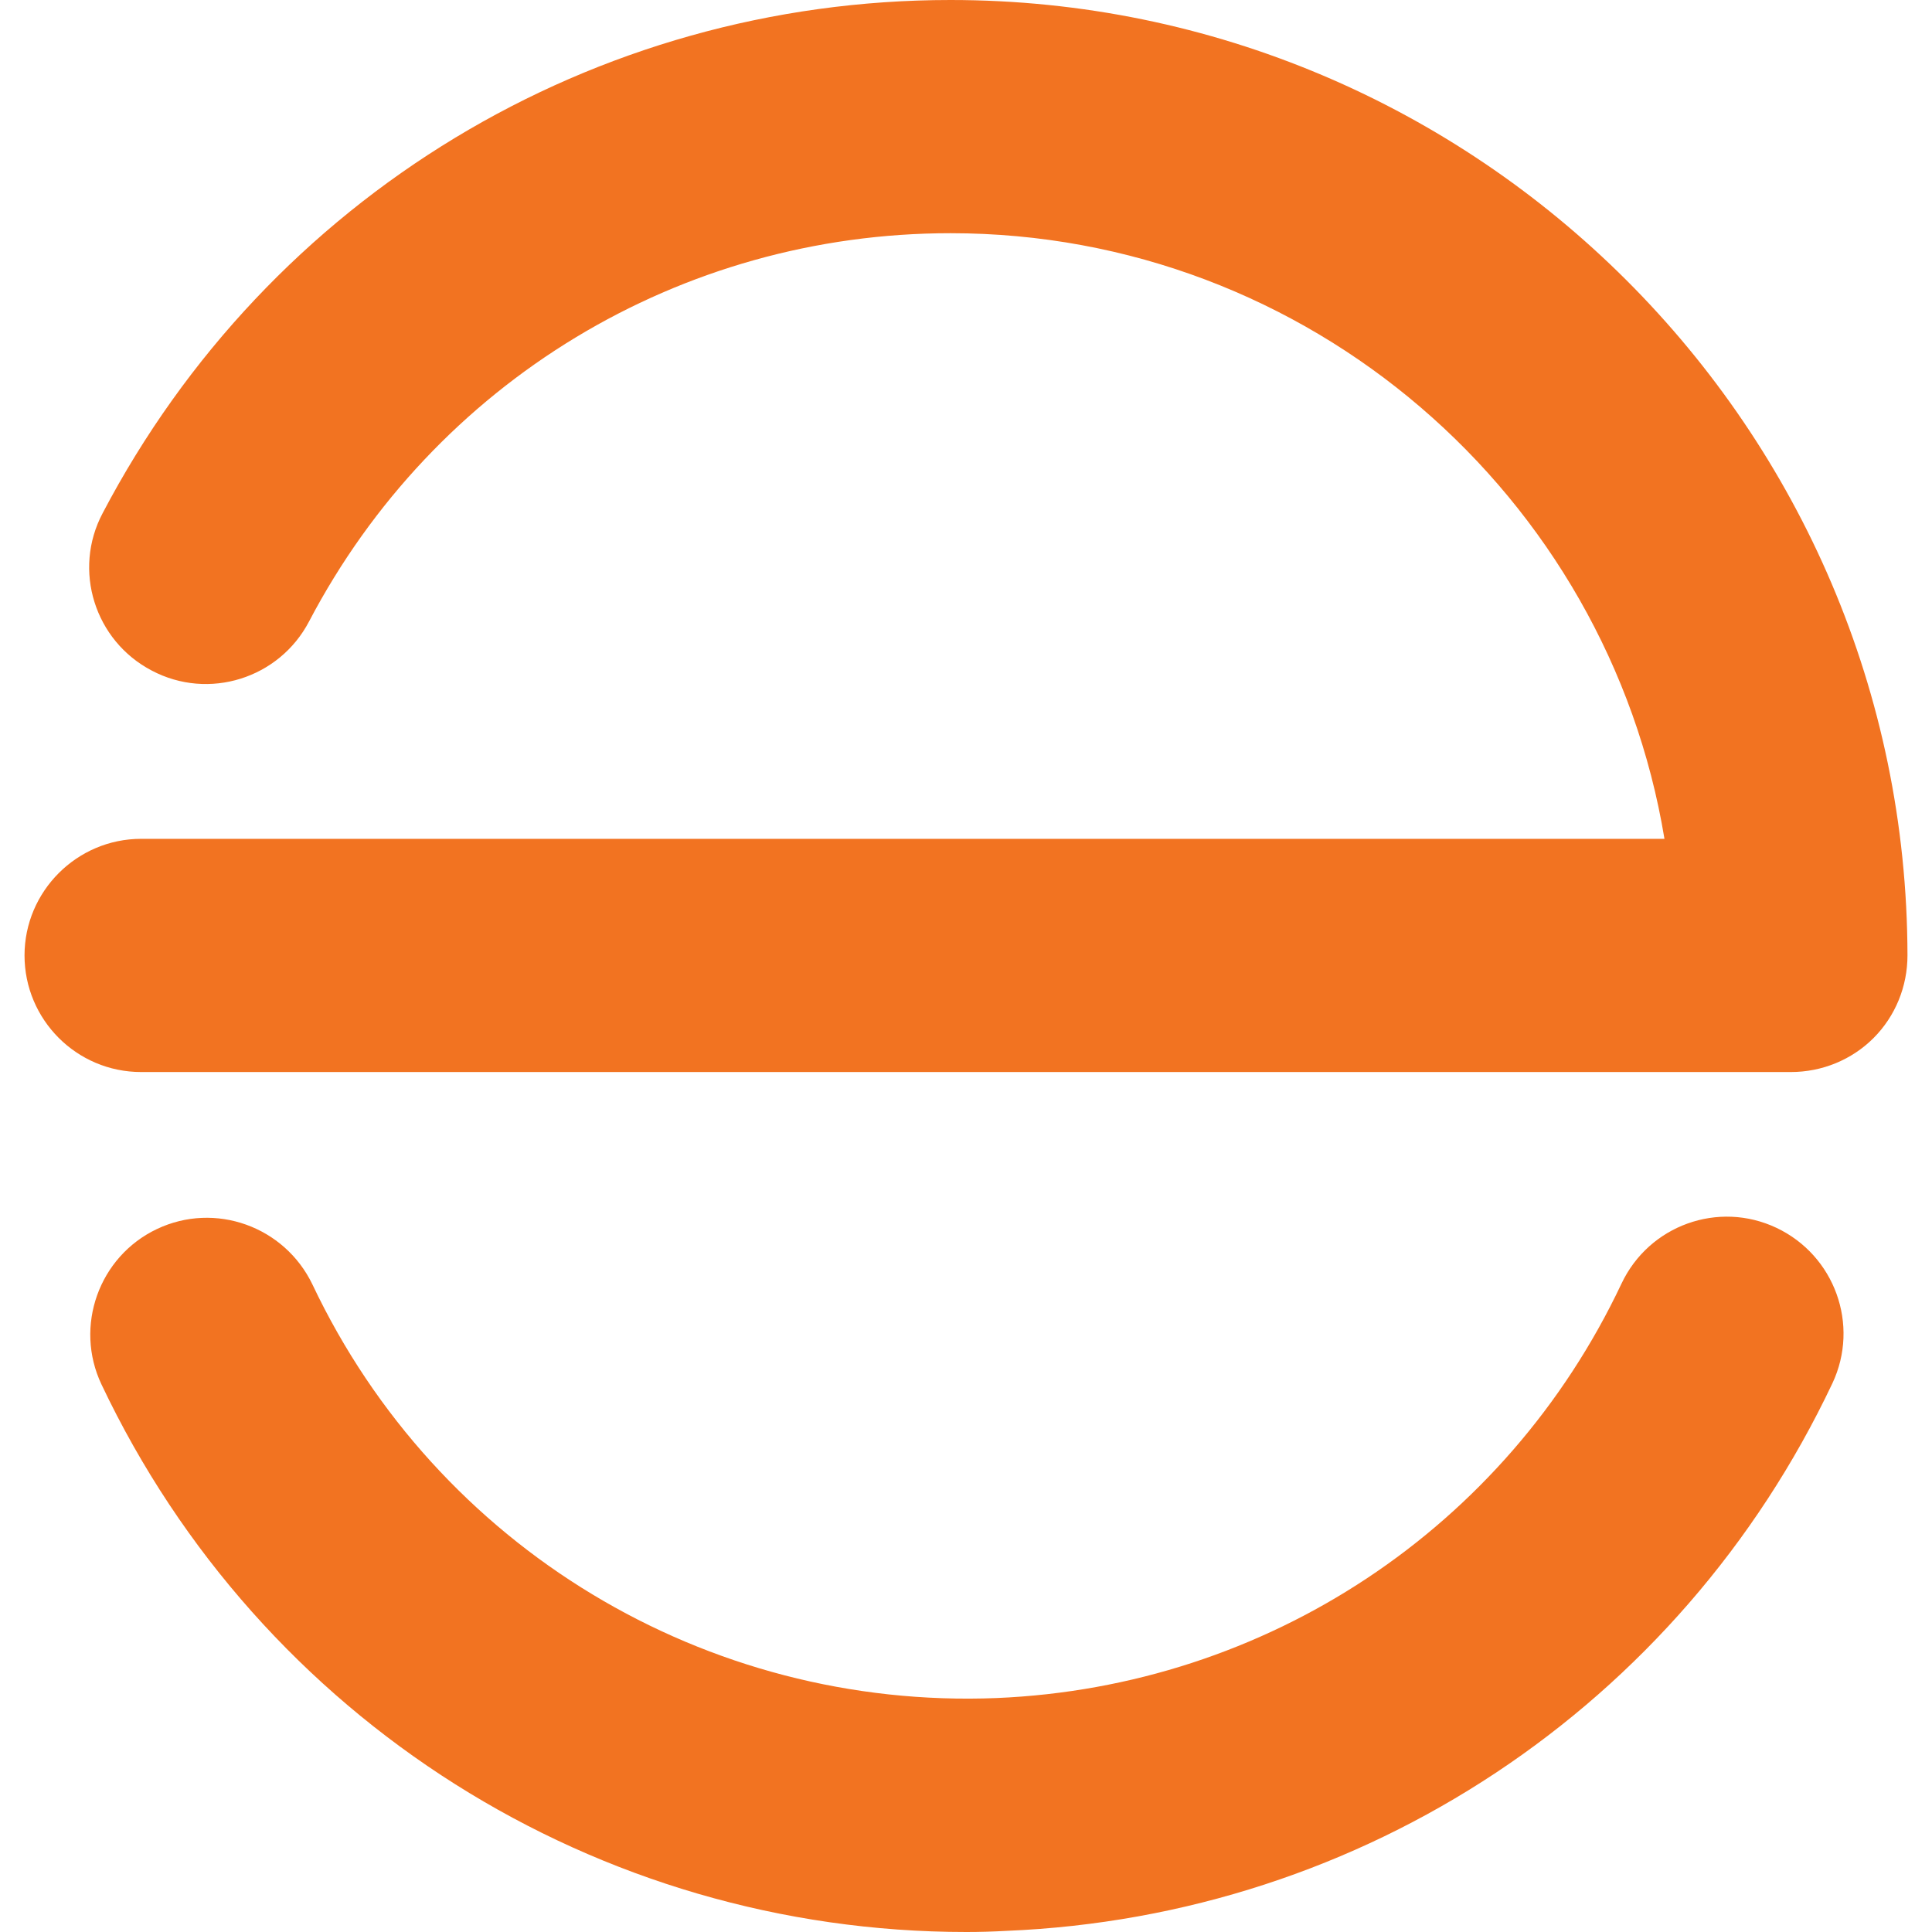
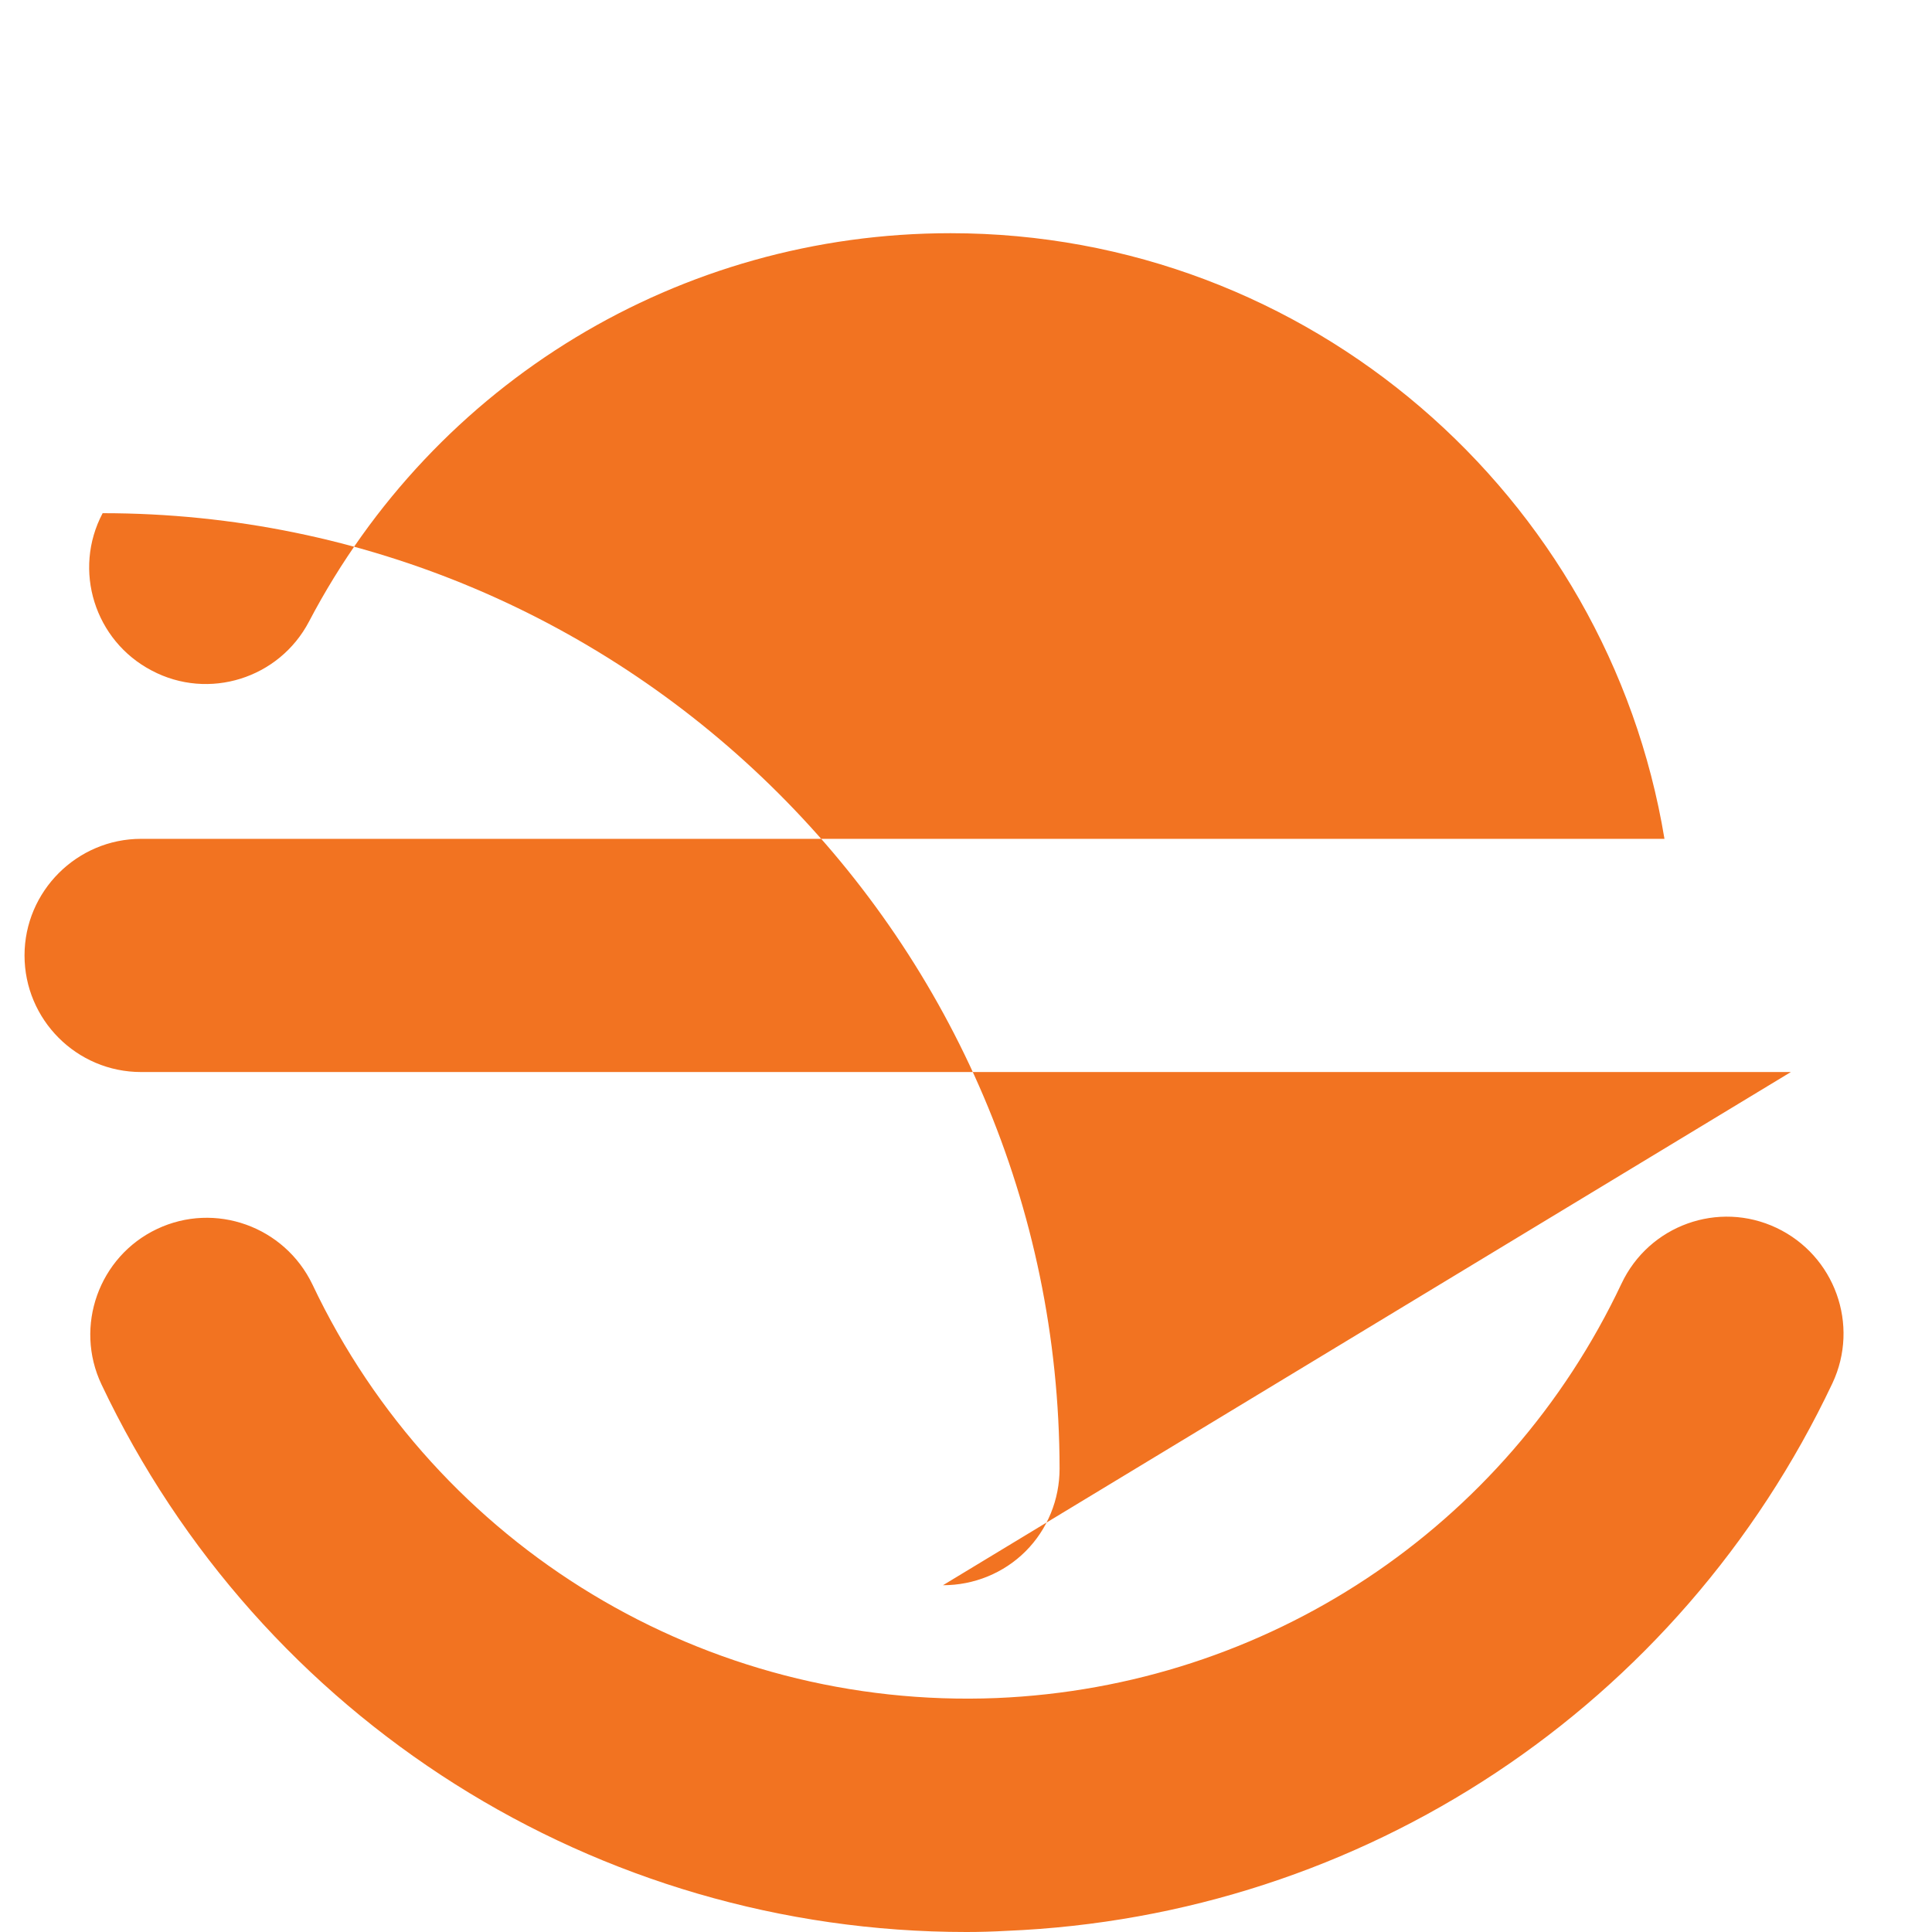
<svg xmlns="http://www.w3.org/2000/svg" xml:space="preserve" viewBox="0 0 512 512">
-   <path d="M256.1 512c-97.9 0-187-56.1-229.2-145.1-7.3-15.4-.7-33.9 14.7-41.2s33.8-.7 41.2 14.7c33 69.7 104.3 112.7 181.3 109.6 71.5-3 135-45 165.6-109.8 7.3-15.5 25.7-22.1 41.1-14.8s22.1 25.7 14.8 41.2c-40.5 85.6-124.3 141.2-218.9 145.1-3.6.2-7.1.3-10.6.3m218.5-227.9H37.4c-17.1 0-30.9-13.9-30.9-30.9s13.9-30.9 30.9-30.9h403.7c-15-90.9-94.2-160.5-189.2-160.5-71.6 0-136.7 39.4-170 102.9-7.9 15.1-26.6 21-41.7 13-15.1-7.9-21-26.6-13-41.7C71.2 52.1 157.3 0 251.9 0c139.6 0 253.4 113.5 253.6 253.2 0 8.2-3.2 16.1-9 21.9s-13.7 9-21.9 9" style="fill:#f27321" />
+   <path d="M256.1 512c-97.9 0-187-56.1-229.2-145.1-7.3-15.4-.7-33.9 14.7-41.2s33.8-.7 41.2 14.7c33 69.7 104.3 112.7 181.3 109.6 71.5-3 135-45 165.6-109.8 7.3-15.5 25.7-22.1 41.1-14.8s22.1 25.7 14.8 41.2c-40.5 85.6-124.3 141.2-218.9 145.1-3.6.2-7.1.3-10.6.3m218.5-227.9H37.4c-17.1 0-30.9-13.9-30.9-30.9s13.9-30.9 30.9-30.9h403.7c-15-90.9-94.2-160.5-189.2-160.5-71.6 0-136.7 39.4-170 102.9-7.9 15.1-26.6 21-41.7 13-15.1-7.9-21-26.6-13-41.7c139.6 0 253.4 113.5 253.6 253.2 0 8.2-3.2 16.1-9 21.9s-13.7 9-21.9 9" style="fill:#f27321" />
</svg>